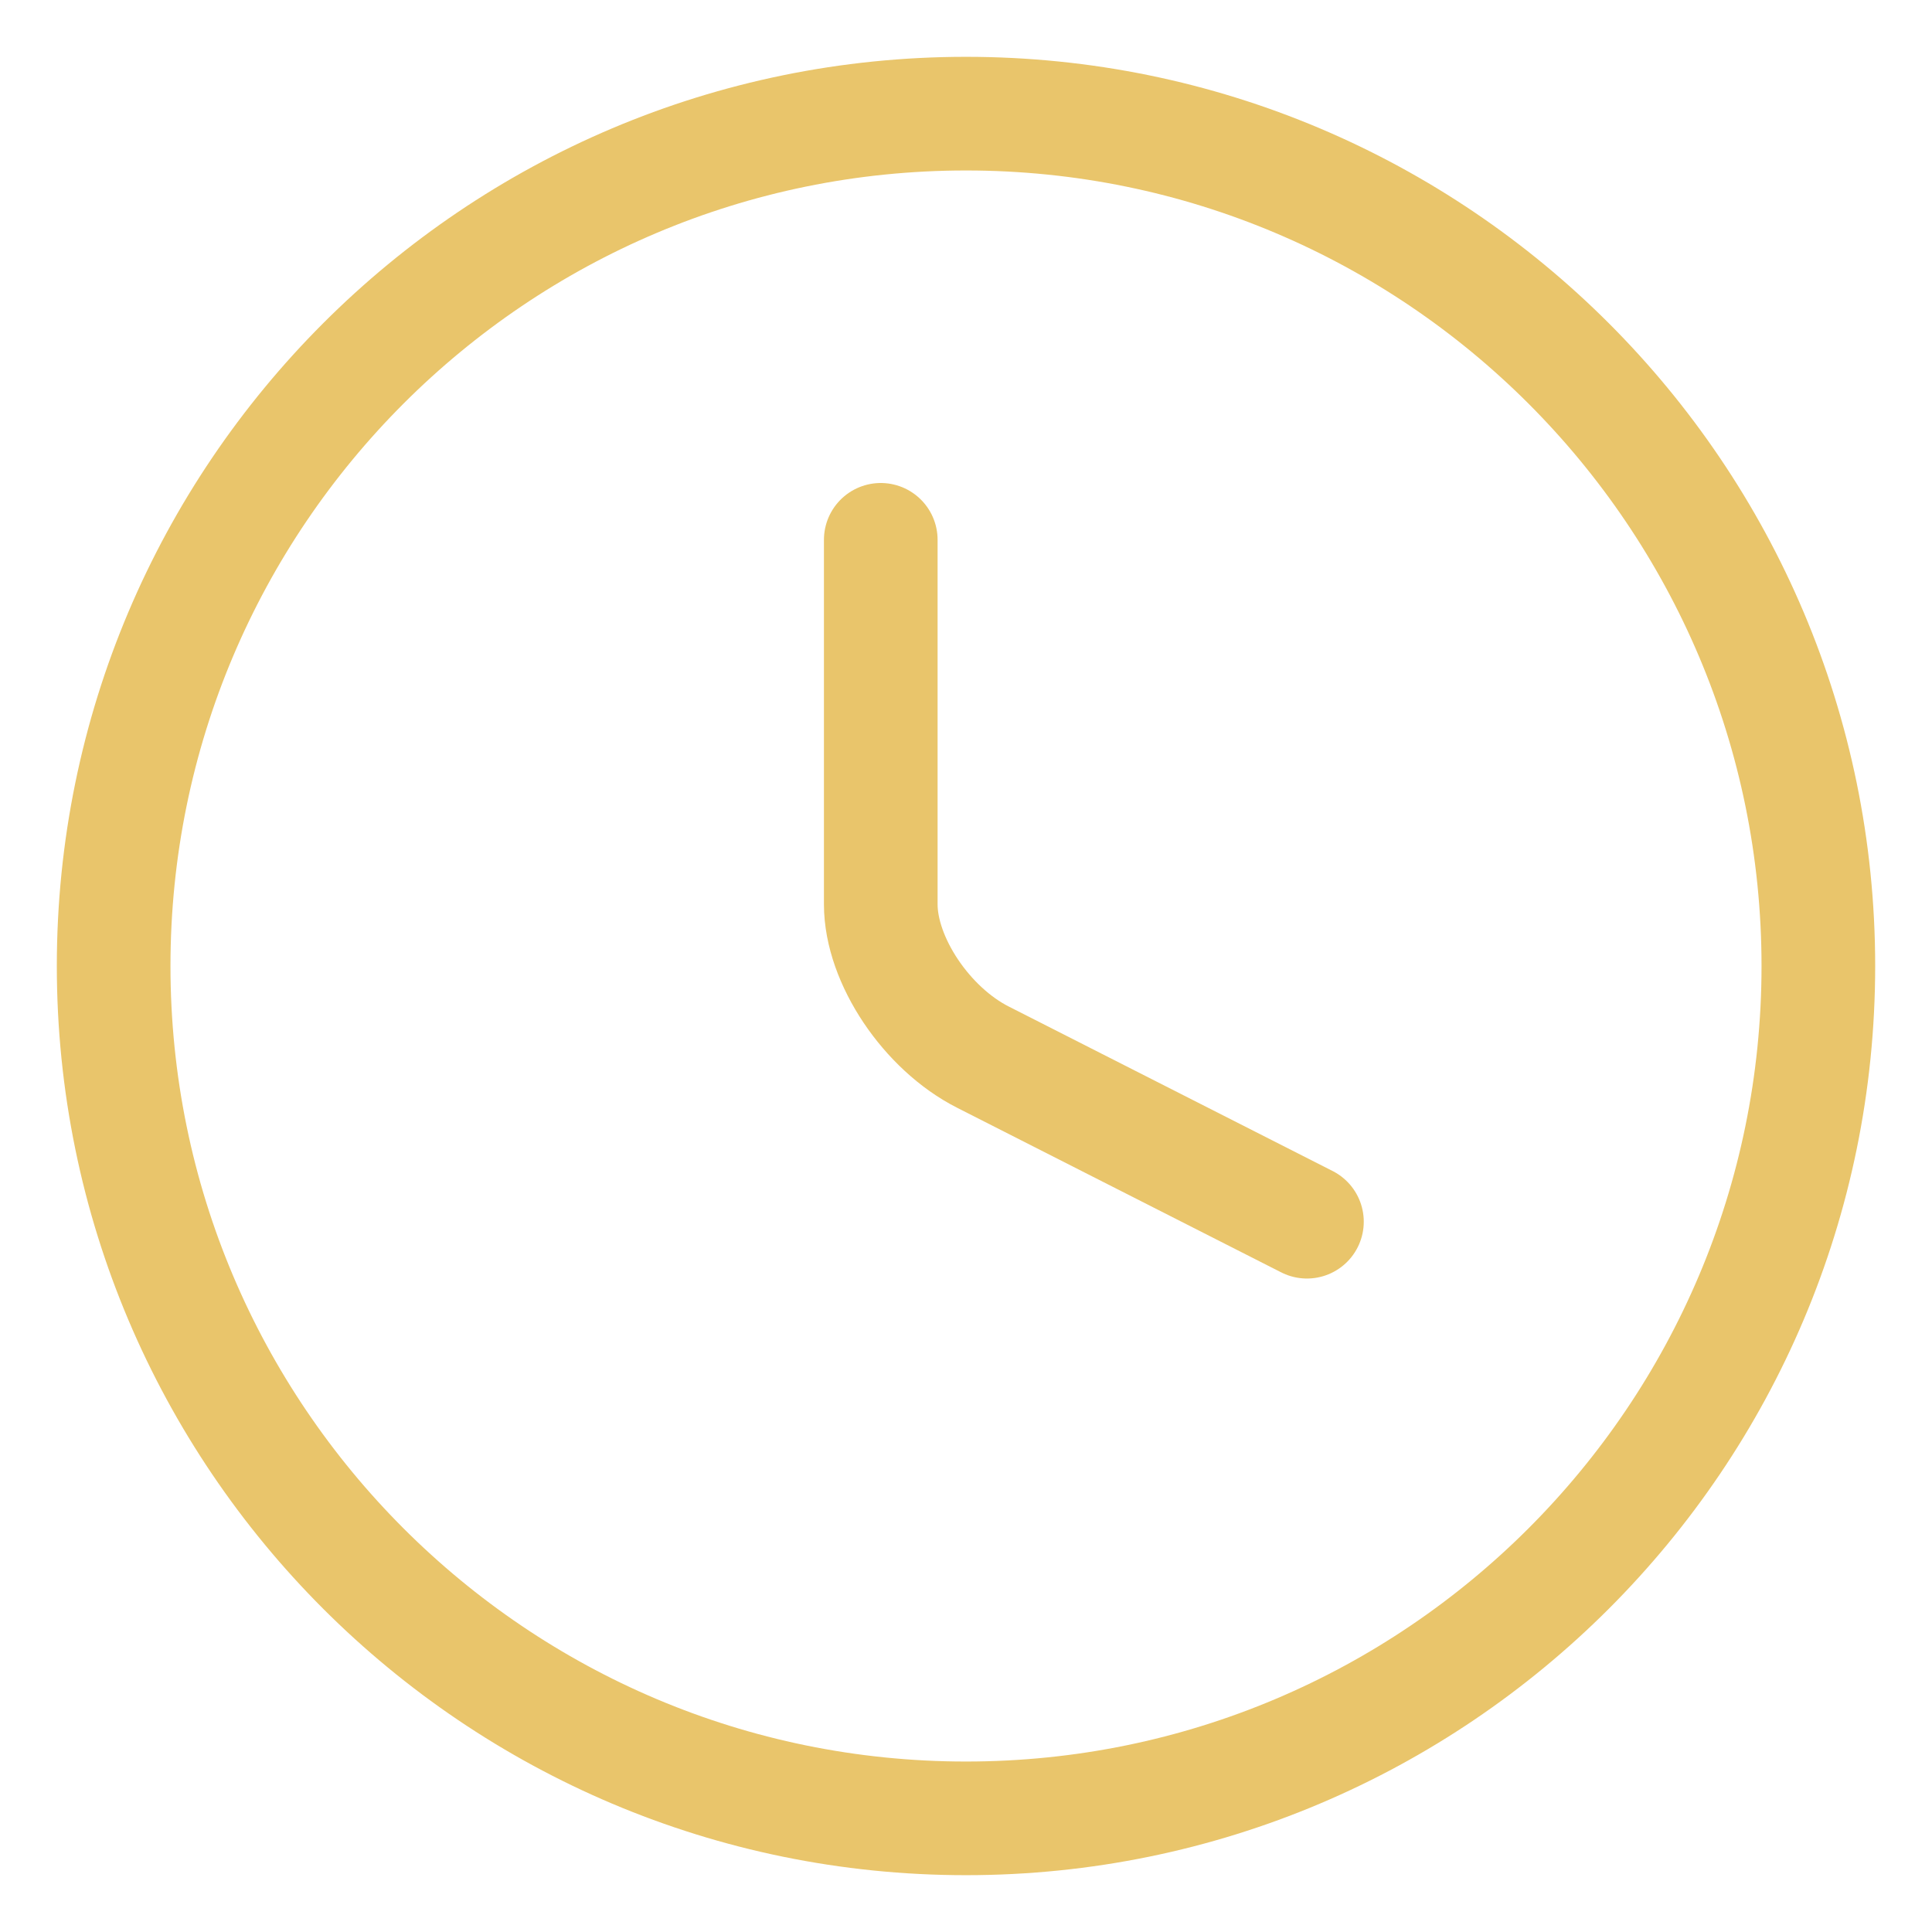
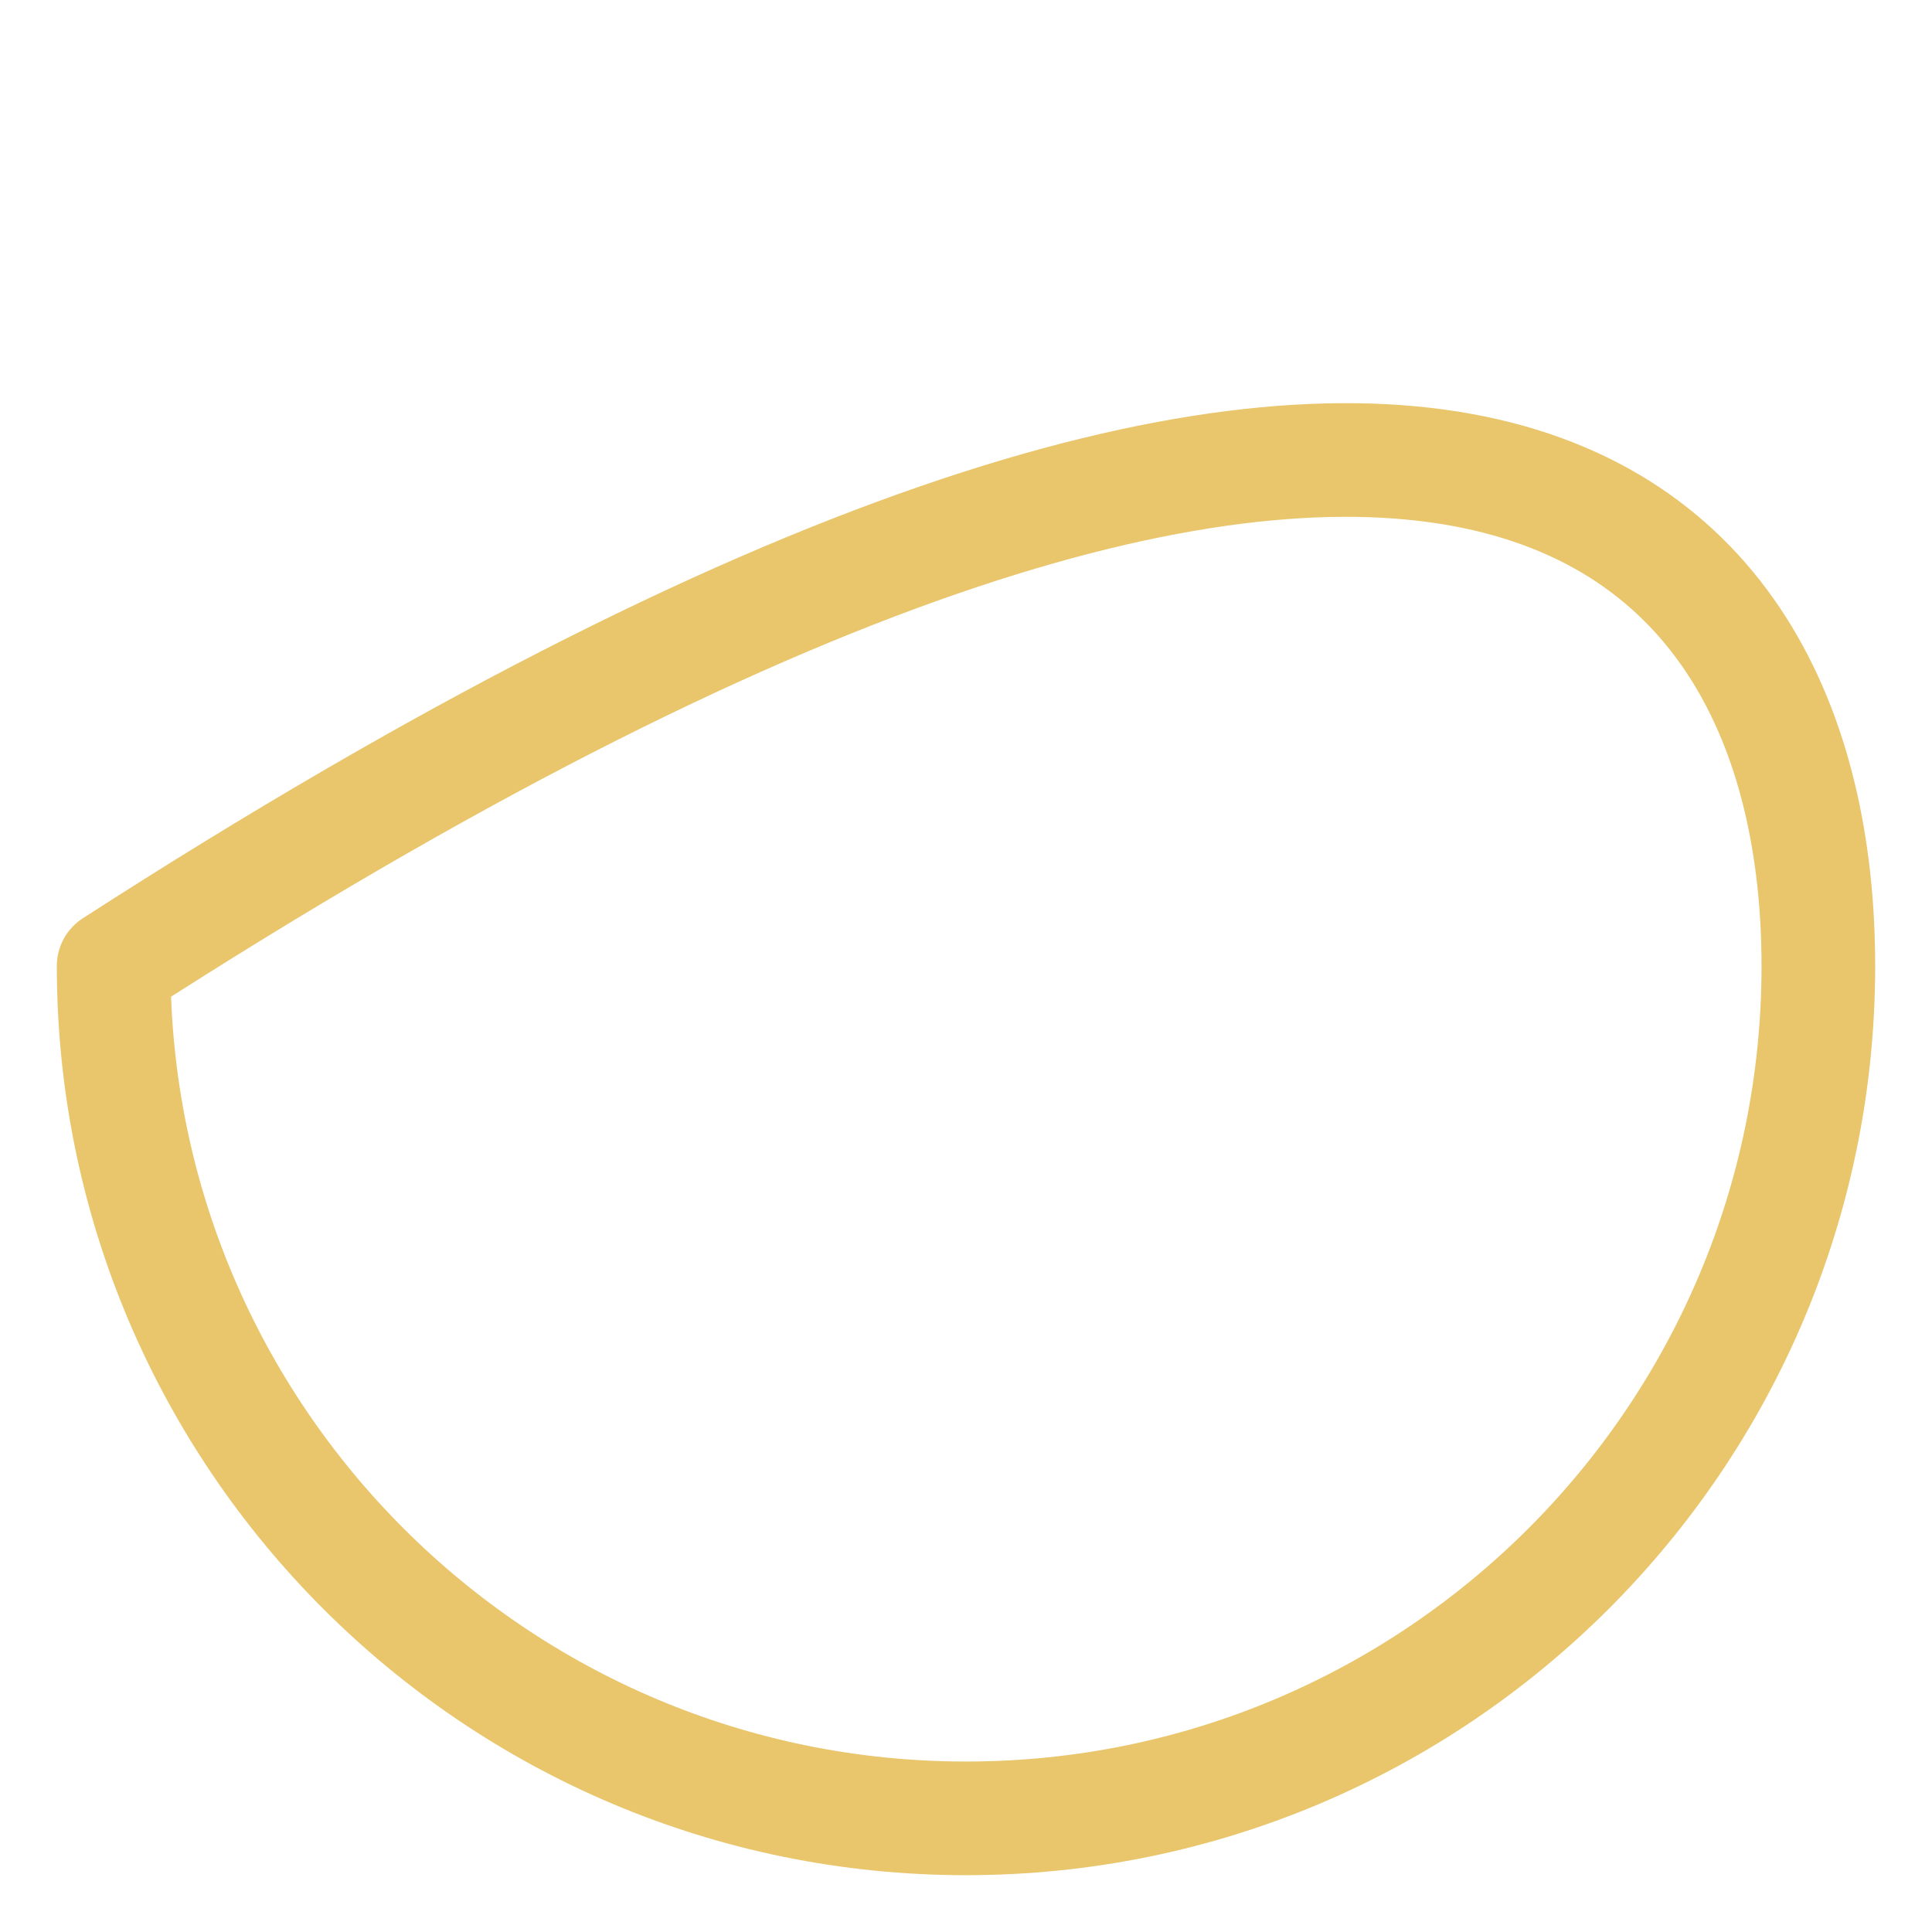
<svg xmlns="http://www.w3.org/2000/svg" width="17" height="17" viewBox="0 0 17 17" fill="none">
-   <path d="M11.5 10.75L8.651 9.303C8.154 9.052 7.75 8.45 7.75 7.957V4.75" stroke="#E9C56B" stroke-linecap="round" stroke-linejoin="round" />
-   <path d="M16 8.5C16 12.64 12.64 16 8.5 16C4.36 16 1 12.64 1 8.5C1 4.36 4.36 1 8.5 1C12.64 1 16 4.36 16 8.5Z" stroke="#E9C56B" stroke-linecap="round" stroke-linejoin="round" />
+   <path d="M16 8.5C16 12.64 12.64 16 8.5 16C4.36 16 1 12.64 1 8.5C12.64 1 16 4.36 16 8.5Z" stroke="#E9C56B" stroke-linecap="round" stroke-linejoin="round" />
</svg>